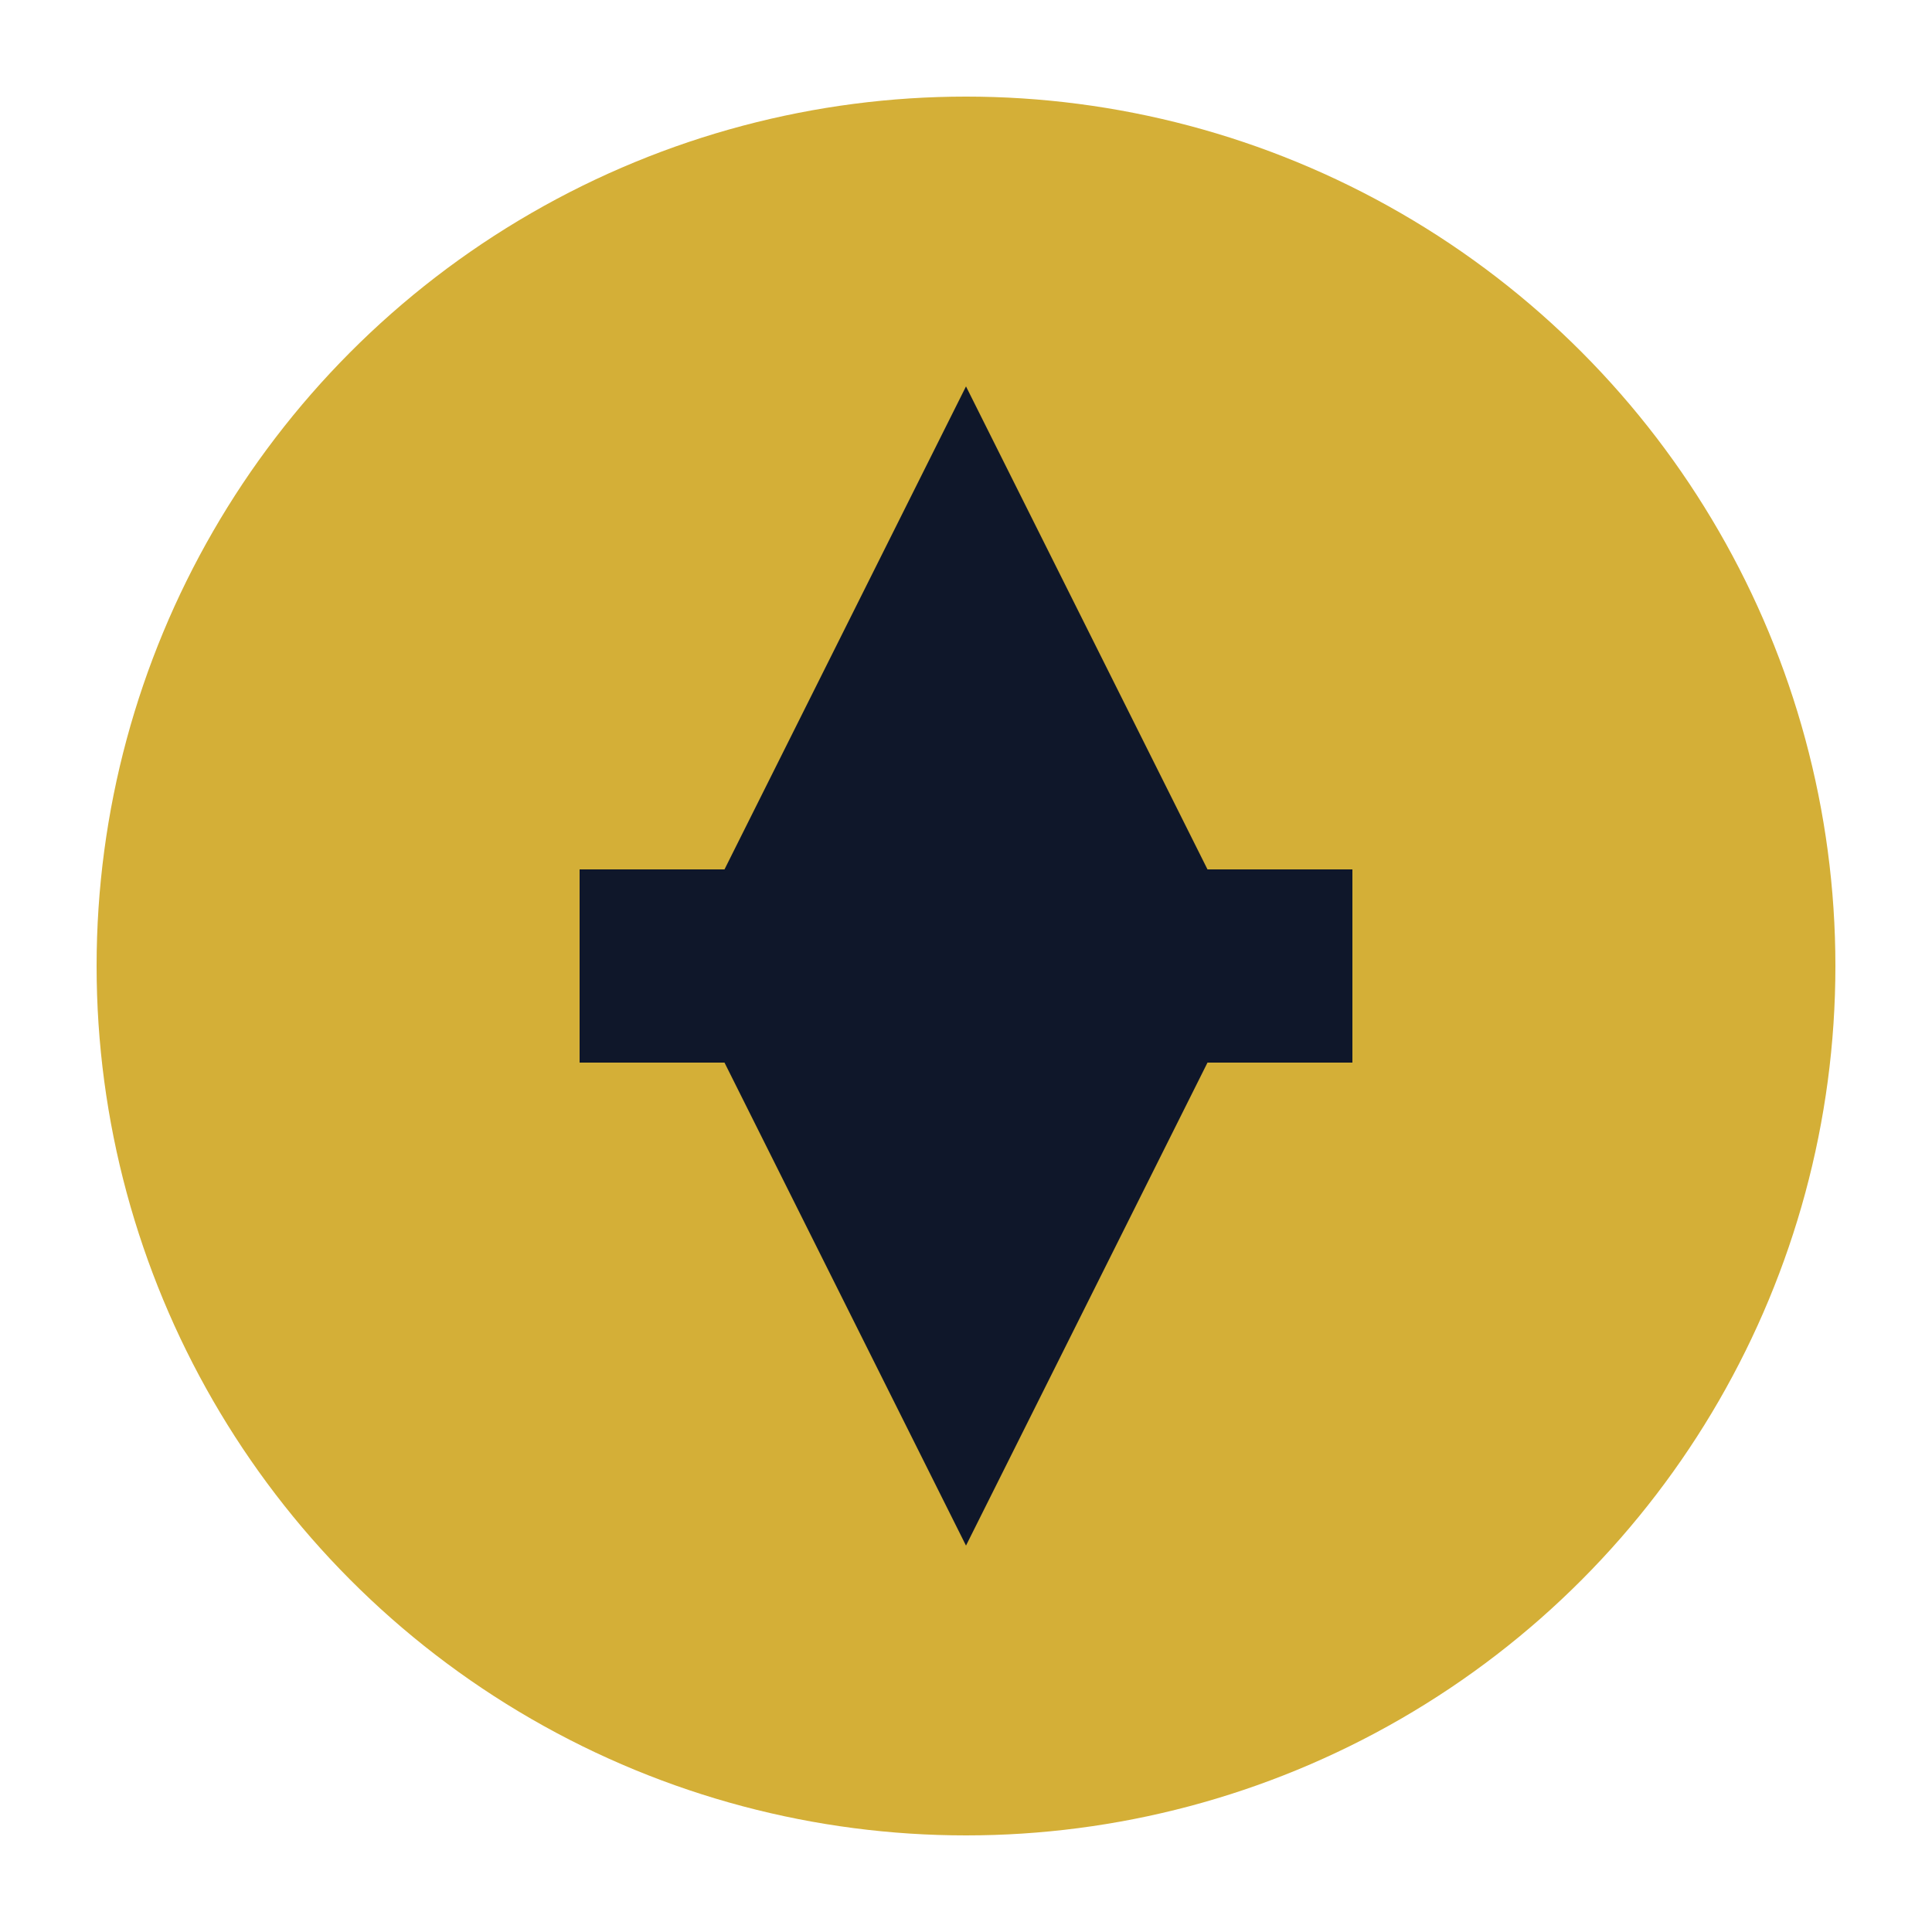
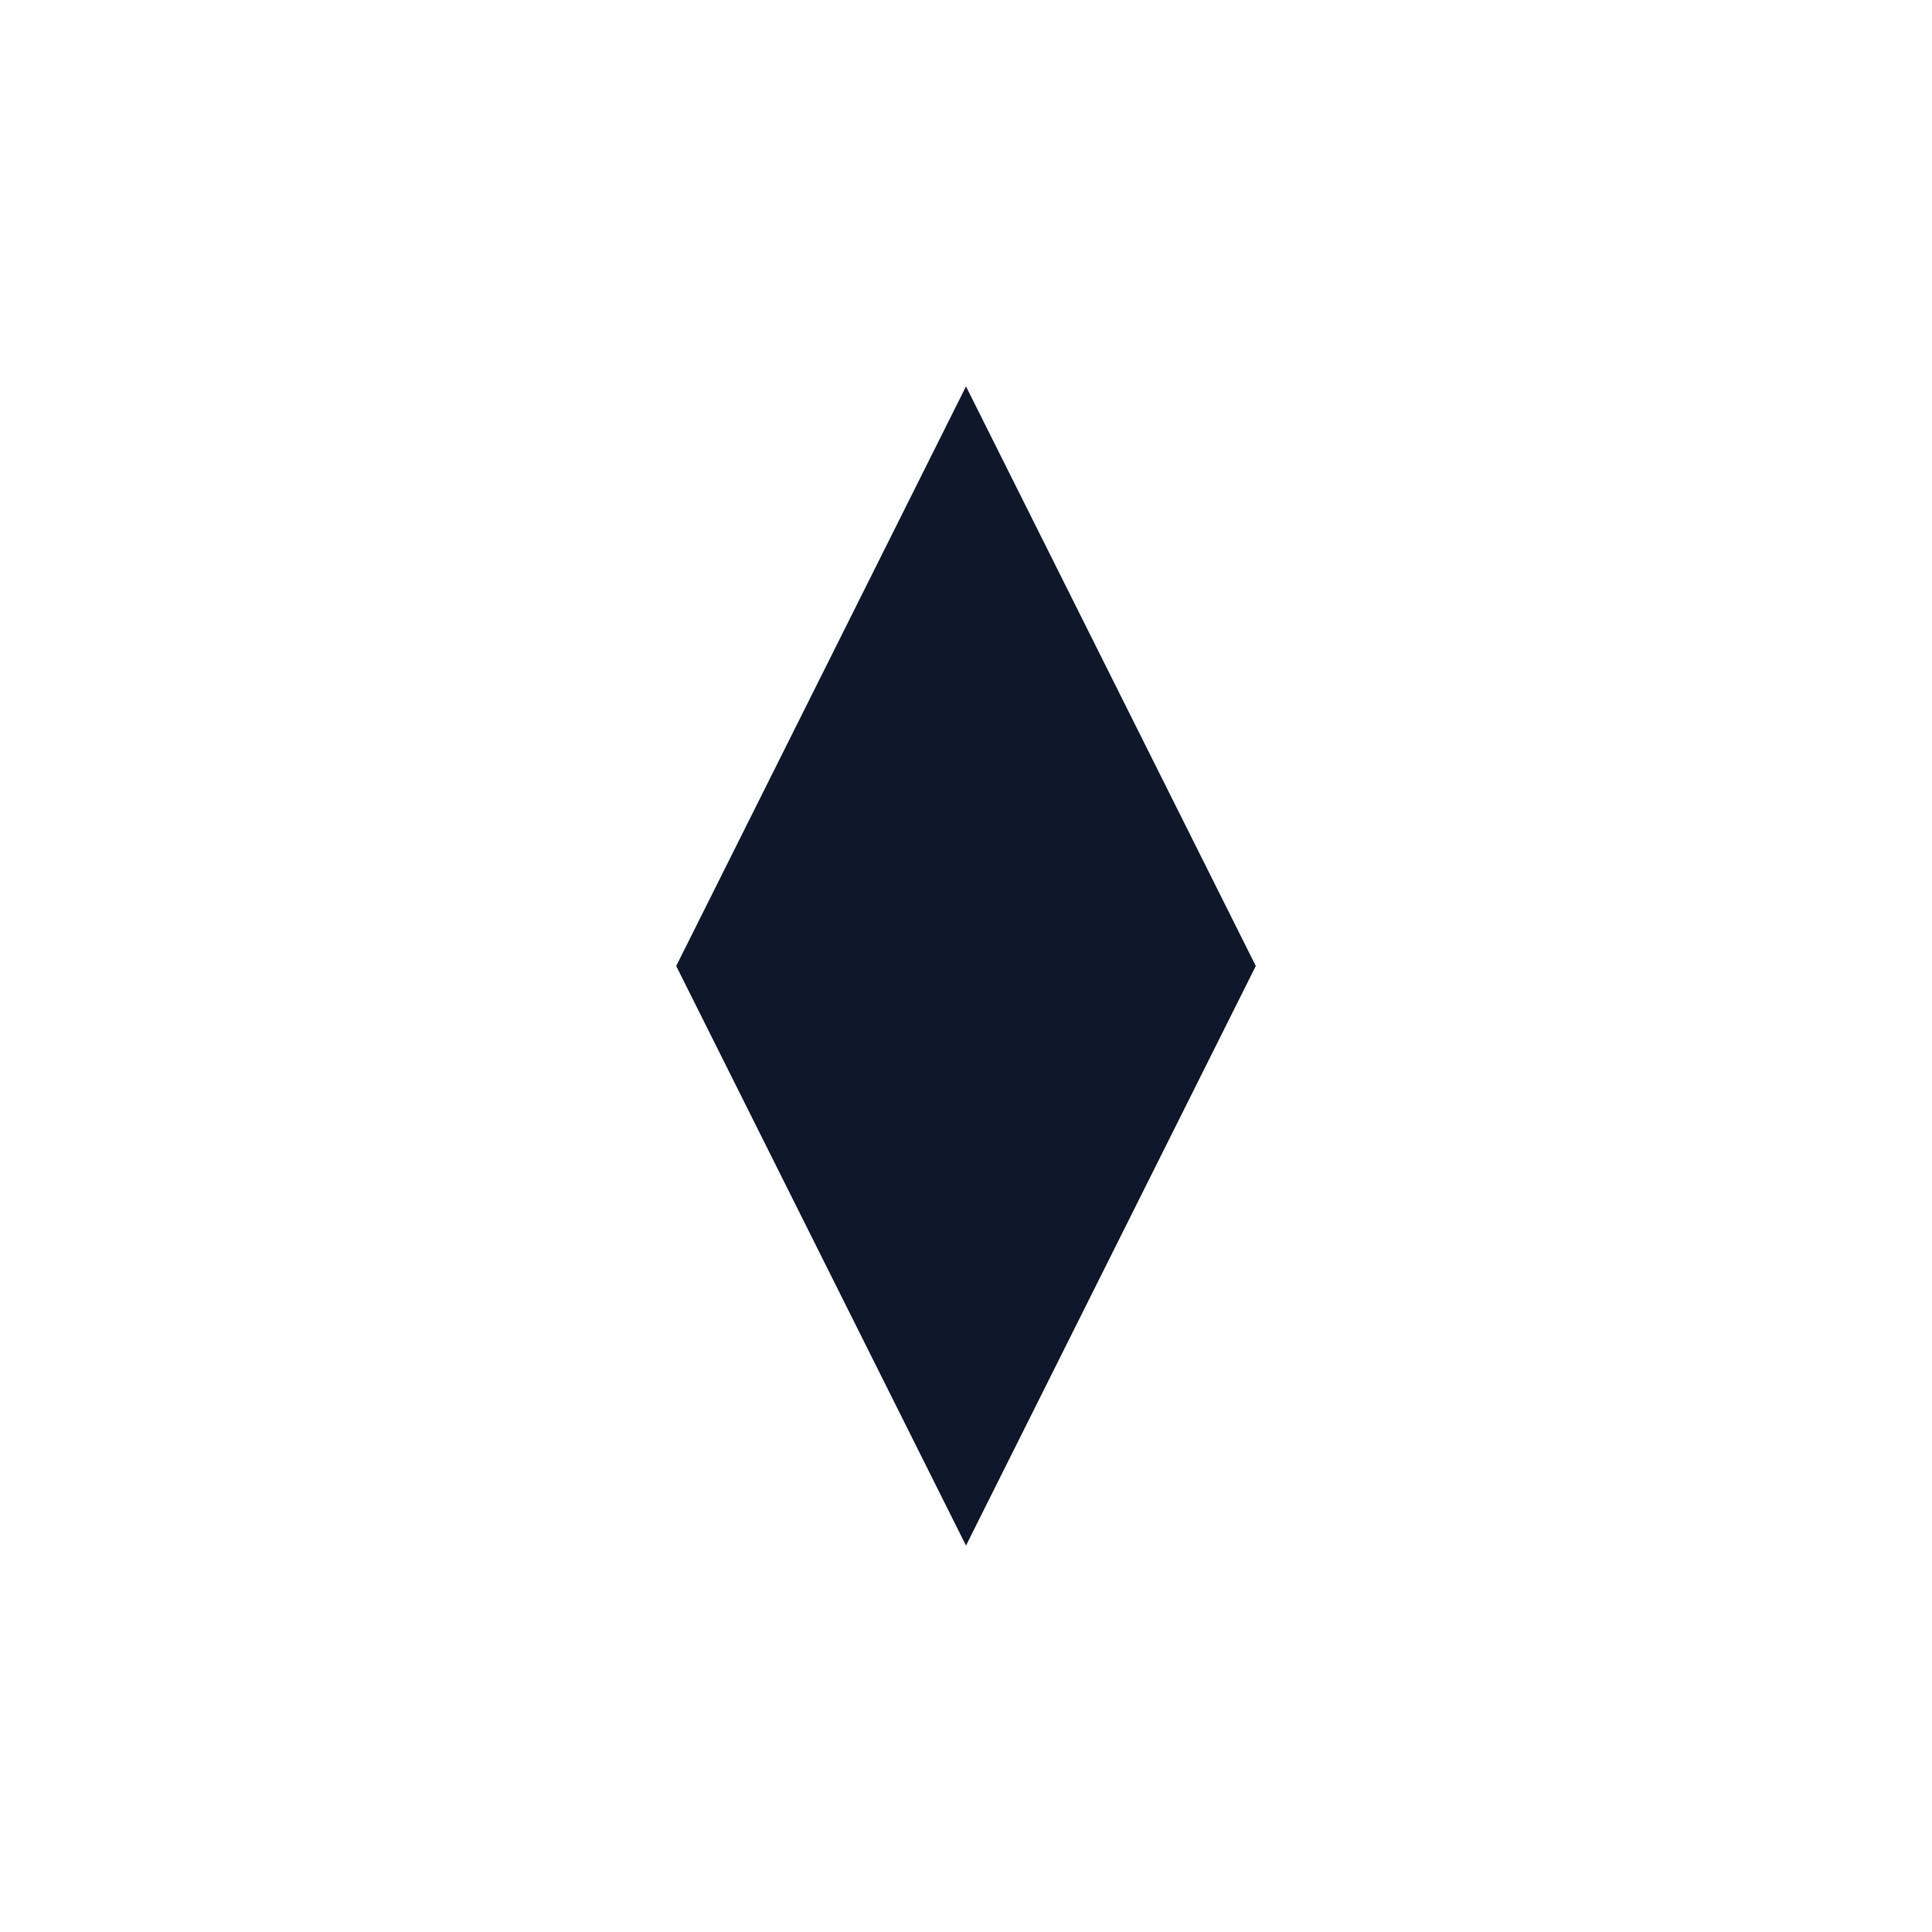
<svg xmlns="http://www.w3.org/2000/svg" viewBox="0 0 100 100">
-   <circle cx="50" cy="50" r="45" fill="#D4AF37" />
  <path d="M50 20 L65 50 L50 80 L35 50 Z" fill="#0f172a" />
-   <path d="M30 45 L70 45 L70 55 L30 55 Z" fill="#0f172a" />
</svg>